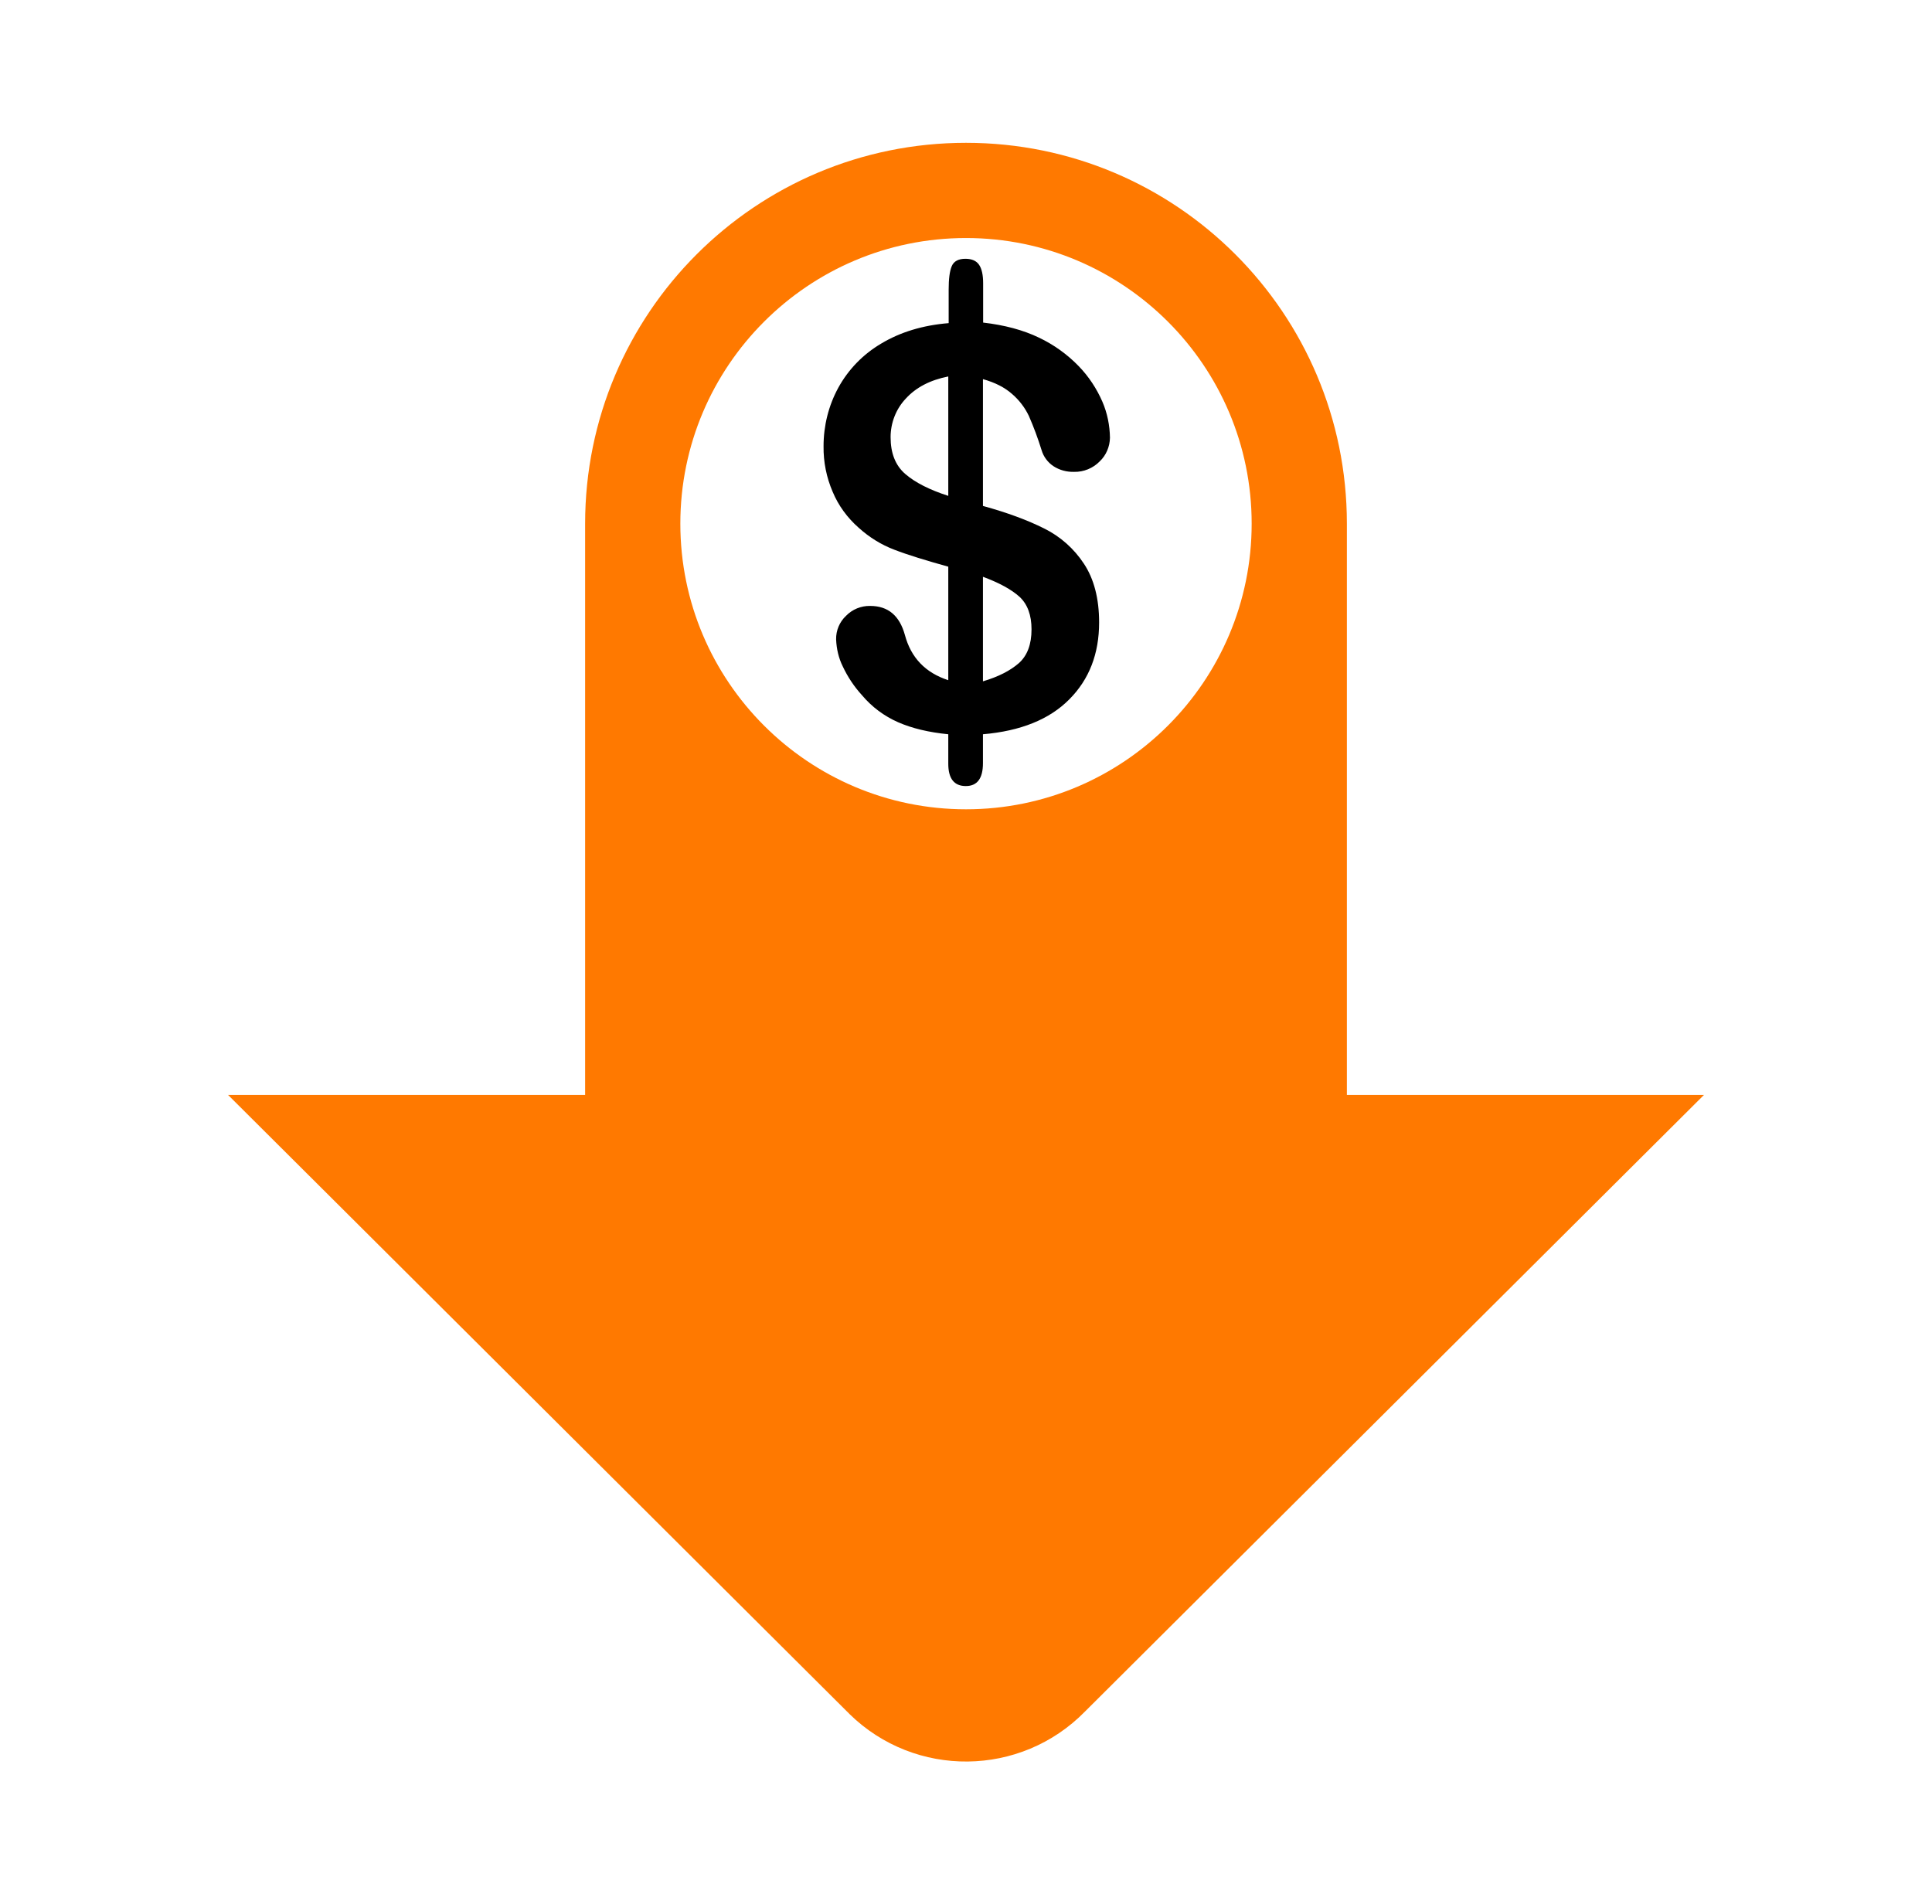
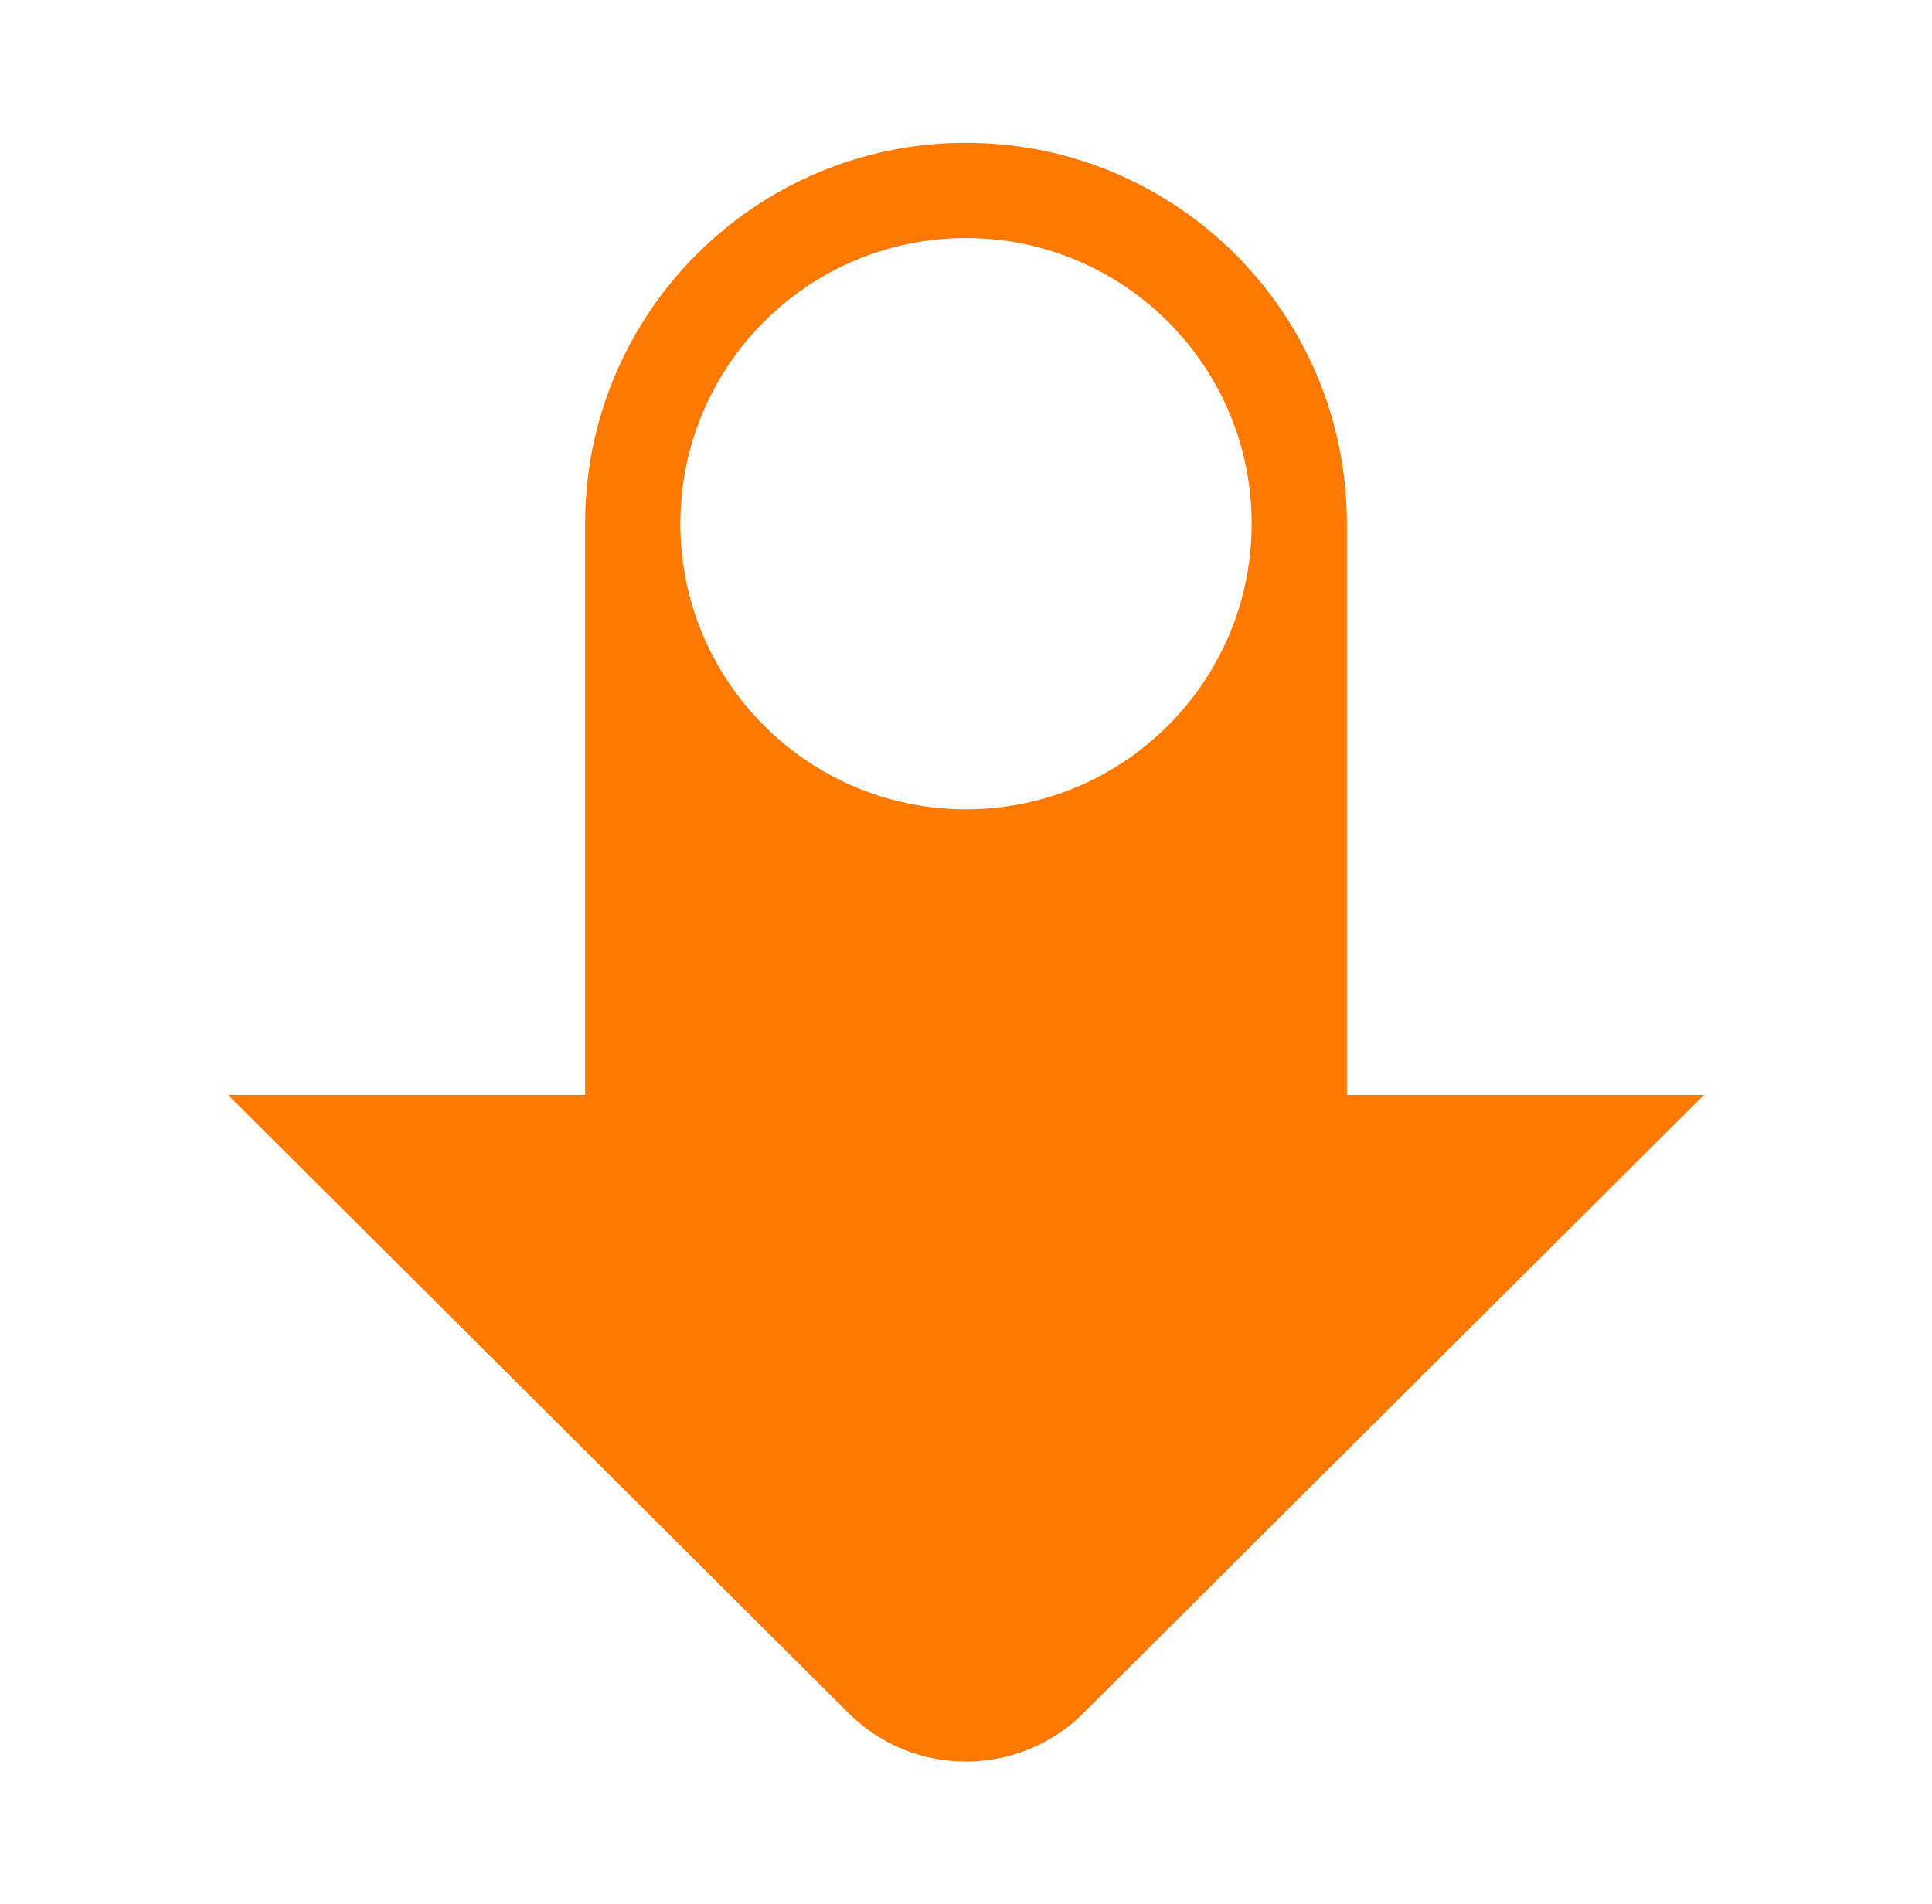
<svg xmlns="http://www.w3.org/2000/svg" width="70" height="69" viewBox="0 0 70 69" fill="none">
-   <path d="M31.108 19.12C31.488 19.465 31.93 19.741 32.406 19.92C32.889 20.107 33.544 20.307 34.358 20.534L34.358 24.647C33.53 24.378 33.006 23.833 32.785 23.005C32.592 22.308 32.178 21.956 31.529 21.956C31.198 21.949 30.881 22.08 30.653 22.315C30.418 22.535 30.287 22.846 30.294 23.17C30.308 23.508 30.384 23.846 30.536 24.15C30.715 24.529 30.943 24.875 31.226 25.185C31.583 25.612 32.034 25.949 32.544 26.172C33.047 26.392 33.654 26.537 34.358 26.606L34.358 27.676C34.358 28.214 34.572 28.483 34.993 28.483C35.407 28.483 35.614 28.207 35.614 27.655L35.614 26.606C36.98 26.489 38.022 26.068 38.74 25.344C39.464 24.619 39.823 23.688 39.823 22.556C39.823 21.687 39.637 20.976 39.271 20.424C38.912 19.878 38.415 19.437 37.829 19.148C37.236 18.851 36.497 18.575 35.614 18.333L35.614 13.738C36.056 13.862 36.408 14.041 36.677 14.283C36.925 14.497 37.132 14.766 37.277 15.07C37.456 15.477 37.608 15.891 37.739 16.312C37.808 16.546 37.96 16.753 38.167 16.891C38.388 17.036 38.65 17.105 38.919 17.098C39.264 17.105 39.602 16.967 39.844 16.719C40.078 16.498 40.209 16.187 40.216 15.863C40.209 15.415 40.12 14.966 39.94 14.552C39.733 14.076 39.444 13.641 39.085 13.269C38.671 12.841 38.181 12.489 37.643 12.234C37.07 11.958 36.394 11.778 35.621 11.689L35.621 10.267C35.621 9.964 35.573 9.743 35.476 9.598C35.38 9.453 35.214 9.377 34.979 9.377C34.724 9.377 34.558 9.467 34.483 9.646C34.407 9.826 34.372 10.108 34.372 10.495L34.372 11.709C33.434 11.785 32.62 12.034 31.93 12.448C31.274 12.834 30.736 13.386 30.37 14.055C30.018 14.704 29.839 15.428 29.839 16.167C29.831 16.736 29.944 17.3 30.17 17.823C30.377 18.32 30.701 18.761 31.108 19.12ZM35.614 20.9C36.208 21.121 36.649 21.362 36.939 21.625C37.229 21.894 37.374 22.287 37.374 22.805C37.374 23.35 37.222 23.757 36.911 24.033C36.601 24.302 36.173 24.523 35.614 24.688L35.614 20.9ZM32.82 14.442C33.185 14.041 33.696 13.772 34.358 13.641L34.358 17.968C33.675 17.747 33.158 17.485 32.799 17.174C32.44 16.864 32.268 16.415 32.268 15.842C32.268 15.325 32.461 14.821 32.82 14.442Z" fill="black" />
  <path d="M30.688 62.017C30.715 62.045 30.75 62.072 30.777 62.107C33.158 64.439 36.98 64.398 39.312 62.017L61.738 39.675L48.8 39.675L48.8 18.975C48.8 11.351 42.625 5.175 35 5.175C27.376 5.175 21.2 11.351 21.2 18.975L21.2 39.675L8.263 39.675L30.688 62.017ZM35 8.625C40.713 8.625 45.35 13.262 45.35 18.975C45.35 24.688 40.713 29.325 35 29.325C29.287 29.325 24.65 24.688 24.65 18.975C24.65 13.262 29.287 8.625 35 8.625Z" fill="#FF7900" />
</svg>